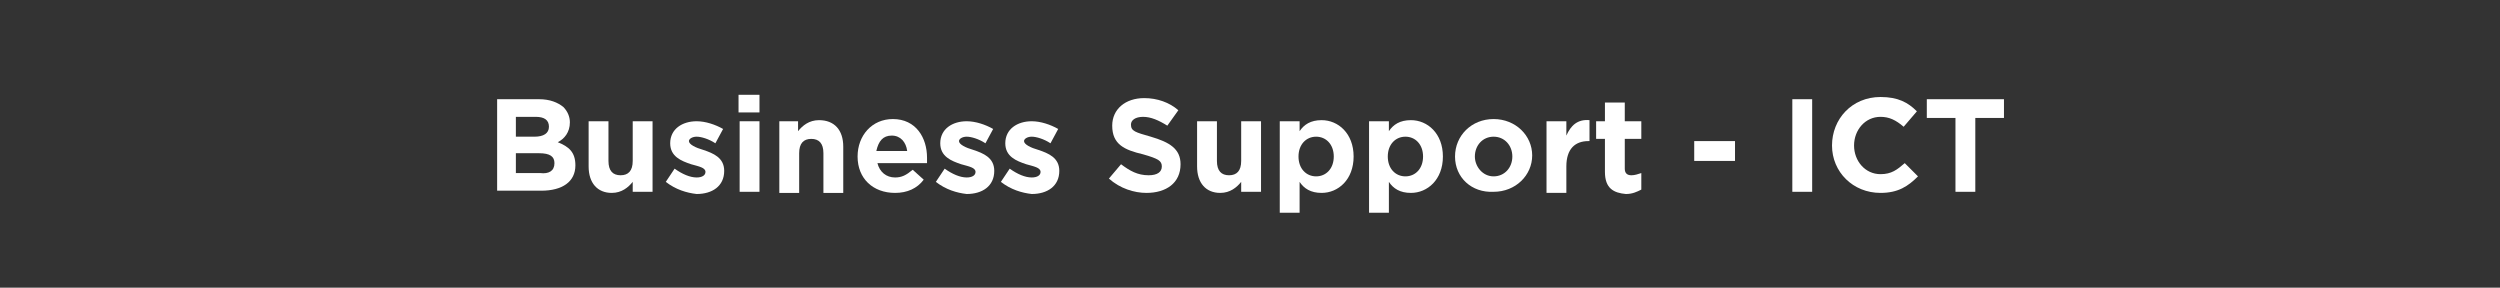
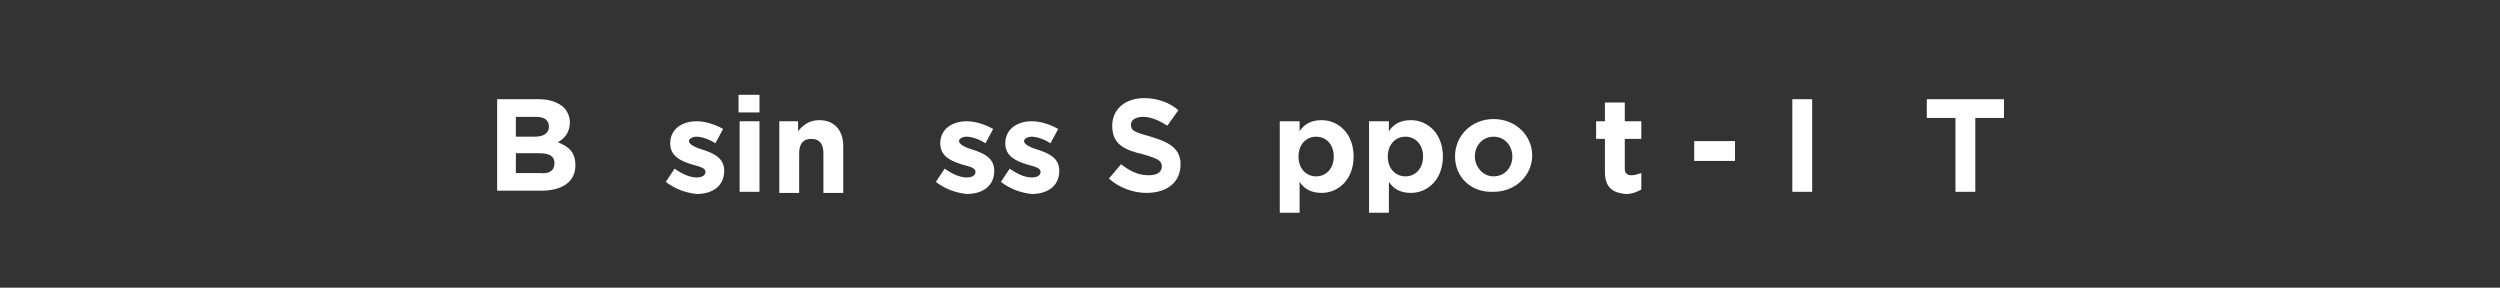
<svg xmlns="http://www.w3.org/2000/svg" version="1.1" id="Layer_1" x="0px" y="0px" viewBox="0 0 226.8 26.1" style="enable-background:new 0 0 226.8 26.1;" xml:space="preserve">
  <rect x="0" y="0" width="226.8" height="26.1" fill="#333333" stroke="none" />
  <style type="text/css">
	.st0{fill:#FFFFFF;}
</style>
  <g>
    <path class="st0" d="M45,9h3.9c1,0,1.7,0.3,2.2,0.7c0.4,0.4,0.6,0.9,0.6,1.4v0c0,0.9-0.5,1.5-1.1,1.8c1,0.4,1.6,0.9,1.6,2.1v0   c0,1.5-1.2,2.3-3.1,2.3h-4V9z M49.8,11.5c0-0.6-0.4-0.9-1.2-0.9h-1.8v1.8h1.7C49.3,12.4,49.8,12.1,49.8,11.5L49.8,11.5z M50.3,14.8   c0-0.6-0.4-0.9-1.4-0.9h-2.1v1.8H49C49.8,15.8,50.3,15.5,50.3,14.8L50.3,14.8z" />
-     <path class="st0" d="M53.4,15.1V11h1.8v3.6c0,0.9,0.4,1.3,1.1,1.3s1.1-0.4,1.1-1.3V11h1.8v6.4h-1.8v-0.9c-0.4,0.5-1,1-1.9,1   C54.2,17.5,53.4,16.6,53.4,15.1z" />
    <path class="st0" d="M60.4,16.5l0.8-1.2c0.7,0.5,1.4,0.8,2,0.8c0.5,0,0.8-0.2,0.8-0.5v0c0-0.4-0.6-0.5-1.3-0.7   c-0.9-0.3-1.9-0.7-1.9-1.9v0c0-1.3,1.1-2,2.4-2c0.8,0,1.7,0.3,2.4,0.7l-0.7,1.3c-0.6-0.4-1.3-0.6-1.7-0.6c-0.4,0-0.7,0.2-0.7,0.4v0   c0,0.3,0.6,0.6,1.3,0.8c0.9,0.3,1.9,0.7,1.9,1.9v0c0,1.4-1.1,2.1-2.5,2.1C62.3,17.5,61.3,17.2,60.4,16.5z" />
    <path class="st0" d="M67,8.6h1.9v1.6H67V8.6z M67.1,11h1.8v6.4h-1.8V11z" />
    <path class="st0" d="M70.6,11h1.8v0.9c0.4-0.5,1-1,1.9-1c1.4,0,2.2,0.9,2.2,2.4v4.2h-1.8v-3.6c0-0.9-0.4-1.3-1.1-1.3   s-1.1,0.4-1.1,1.3v3.6h-1.8V11z" />
-     <path class="st0" d="M77.8,14.2L77.8,14.2c0-1.9,1.3-3.4,3.2-3.4c2.1,0,3.1,1.7,3.1,3.5c0,0.1,0,0.3,0,0.5h-4.5   c0.2,0.8,0.8,1.3,1.6,1.3c0.6,0,1-0.2,1.6-0.7l1,0.9c-0.6,0.8-1.5,1.2-2.6,1.2C79.2,17.5,77.8,16.2,77.8,14.2z M82.3,13.7   c-0.1-0.8-0.6-1.4-1.4-1.4s-1.2,0.5-1.4,1.4H82.3z" />
    <path class="st0" d="M84.9,16.5l0.8-1.2c0.7,0.5,1.4,0.8,2,0.8c0.5,0,0.8-0.2,0.8-0.5v0c0-0.4-0.6-0.5-1.3-0.7   c-0.9-0.3-1.9-0.7-1.9-1.9v0c0-1.3,1.1-2,2.4-2c0.8,0,1.7,0.3,2.4,0.7l-0.7,1.3c-0.6-0.4-1.3-0.6-1.7-0.6c-0.4,0-0.7,0.2-0.7,0.4v0   c0,0.3,0.6,0.6,1.3,0.8c0.9,0.3,1.9,0.7,1.9,1.9v0c0,1.4-1.1,2.1-2.5,2.1C86.8,17.5,85.8,17.2,84.9,16.5z" />
    <path class="st0" d="M90.8,16.5l0.8-1.2c0.7,0.5,1.4,0.8,2,0.8c0.5,0,0.8-0.2,0.8-0.5v0c0-0.4-0.6-0.5-1.3-0.7   c-0.9-0.3-1.9-0.7-1.9-1.9v0c0-1.3,1.1-2,2.4-2c0.8,0,1.7,0.3,2.4,0.7l-0.7,1.3c-0.6-0.4-1.3-0.6-1.7-0.6c-0.4,0-0.7,0.2-0.7,0.4v0   c0,0.3,0.6,0.6,1.3,0.8c0.9,0.3,1.9,0.7,1.9,1.9v0c0,1.4-1.1,2.1-2.5,2.1C92.7,17.5,91.7,17.2,90.8,16.5z" />
    <path class="st0" d="M100.6,16.2l1.1-1.3c0.8,0.6,1.5,1,2.5,1c0.8,0,1.2-0.3,1.2-0.8v0c0-0.5-0.3-0.7-1.7-1.1   c-1.7-0.4-2.8-0.9-2.8-2.6v0c0-1.5,1.2-2.5,2.9-2.5c1.2,0,2.3,0.4,3.1,1.1l-1,1.4c-0.8-0.5-1.5-0.8-2.2-0.8c-0.7,0-1.1,0.3-1.1,0.7   v0c0,0.6,0.4,0.7,1.8,1.1c1.7,0.5,2.7,1.1,2.7,2.5v0c0,1.7-1.3,2.6-3.1,2.6C102.9,17.5,101.6,17.1,100.6,16.2z" />
-     <path class="st0" d="M108.6,15.1V11h1.8v3.6c0,0.9,0.4,1.3,1.1,1.3s1.1-0.4,1.1-1.3V11h1.8v6.4h-1.8v-0.9c-0.4,0.5-1,1-1.9,1   C109.4,17.5,108.6,16.6,108.6,15.1z" />
    <path class="st0" d="M116.1,11h1.8v0.9c0.4-0.6,1-1,2-1c1.5,0,2.9,1.2,2.9,3.3v0c0,2.1-1.4,3.3-2.9,3.3c-1,0-1.6-0.4-2-1v2.8h-1.8   V11z M121,14.2L121,14.2c0-1.1-0.7-1.8-1.6-1.8s-1.6,0.7-1.6,1.8v0c0,1.1,0.7,1.8,1.6,1.8S121,15.3,121,14.2z" />
    <path class="st0" d="M124.2,11h1.8v0.9c0.4-0.6,1-1,2-1c1.5,0,2.9,1.2,2.9,3.3v0c0,2.1-1.4,3.3-2.9,3.3c-1,0-1.6-0.4-2-1v2.8h-1.8   V11z M129.1,14.2L129.1,14.2c0-1.1-0.7-1.8-1.6-1.8s-1.6,0.7-1.6,1.8v0c0,1.1,0.7,1.8,1.6,1.8S129.1,15.3,129.1,14.2z" />
    <path class="st0" d="M132,14.2L132,14.2c0-1.9,1.5-3.4,3.5-3.4c2,0,3.5,1.5,3.5,3.3v0c0,1.8-1.5,3.3-3.5,3.3   C133.5,17.5,132,16.1,132,14.2z M137.2,14.2L137.2,14.2c0-1-0.7-1.8-1.7-1.8c-1,0-1.7,0.8-1.7,1.8v0c0,0.9,0.7,1.8,1.7,1.8   C136.5,16,137.2,15.2,137.2,14.2z" />
-     <path class="st0" d="M140.3,11h1.8v1.3c0.4-0.9,1-1.5,2.1-1.4v1.9h-0.1c-1.2,0-2,0.7-2,2.3v2.4h-1.8V11z" />
    <path class="st0" d="M145.6,15.6v-3h-0.8V11h0.8V9.3h1.8V11h1.5v1.6h-1.5v2.7c0,0.4,0.2,0.6,0.6,0.6c0.3,0,0.6-0.1,0.9-0.2v1.5   c-0.4,0.2-0.8,0.4-1.4,0.4C146.4,17.5,145.6,17.1,145.6,15.6z" />
    <path class="st0" d="M153.7,12.8h3.7v1.8h-3.7V12.8z" />
    <path class="st0" d="M162.6,9h1.8v8.4h-1.8V9z" />
-     <path class="st0" d="M166.2,13.2L166.2,13.2c0-2.4,1.8-4.4,4.4-4.4c1.6,0,2.5,0.5,3.3,1.3l-1.2,1.4c-0.7-0.6-1.3-0.9-2.1-0.9   c-1.4,0-2.4,1.2-2.4,2.6v0c0,1.4,1,2.6,2.4,2.6c1,0,1.5-0.4,2.2-1L174,16c-0.9,0.9-1.8,1.5-3.4,1.5   C168.1,17.5,166.2,15.6,166.2,13.2z" />
    <path class="st0" d="M177.4,10.7h-2.6V9h7v1.7h-2.6v6.7h-1.8V10.7z" />
  </g>
</svg>